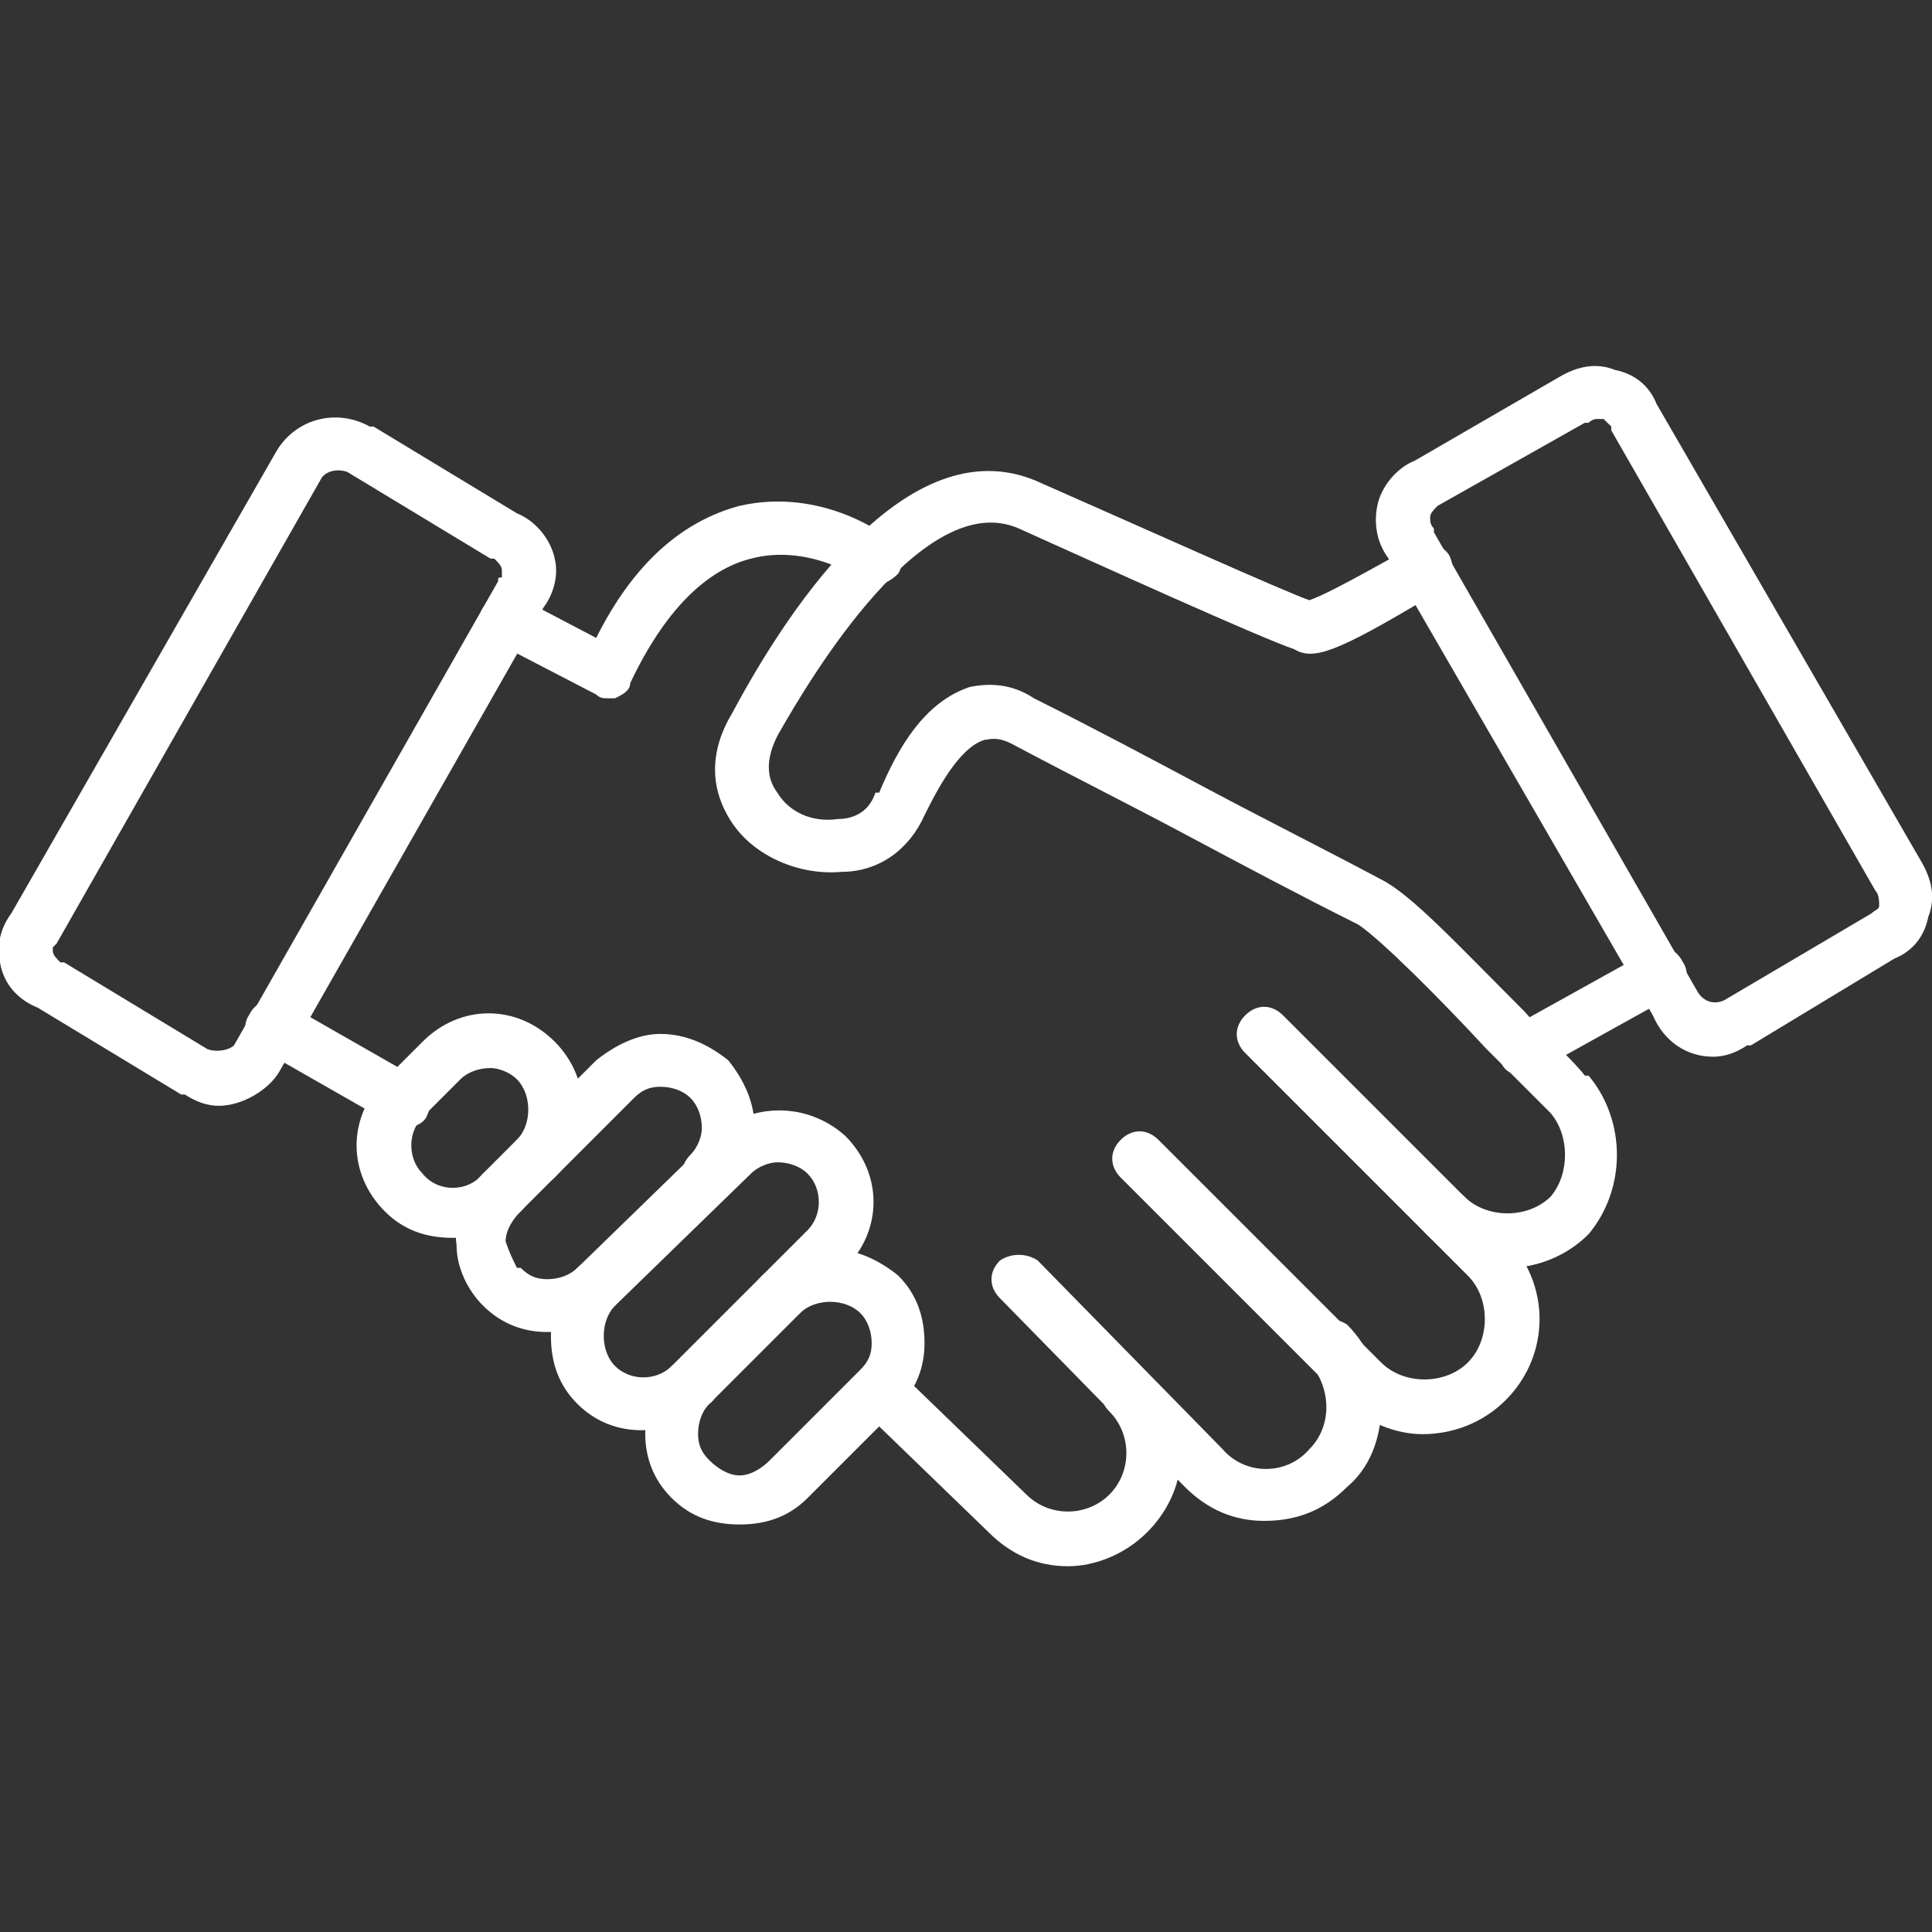
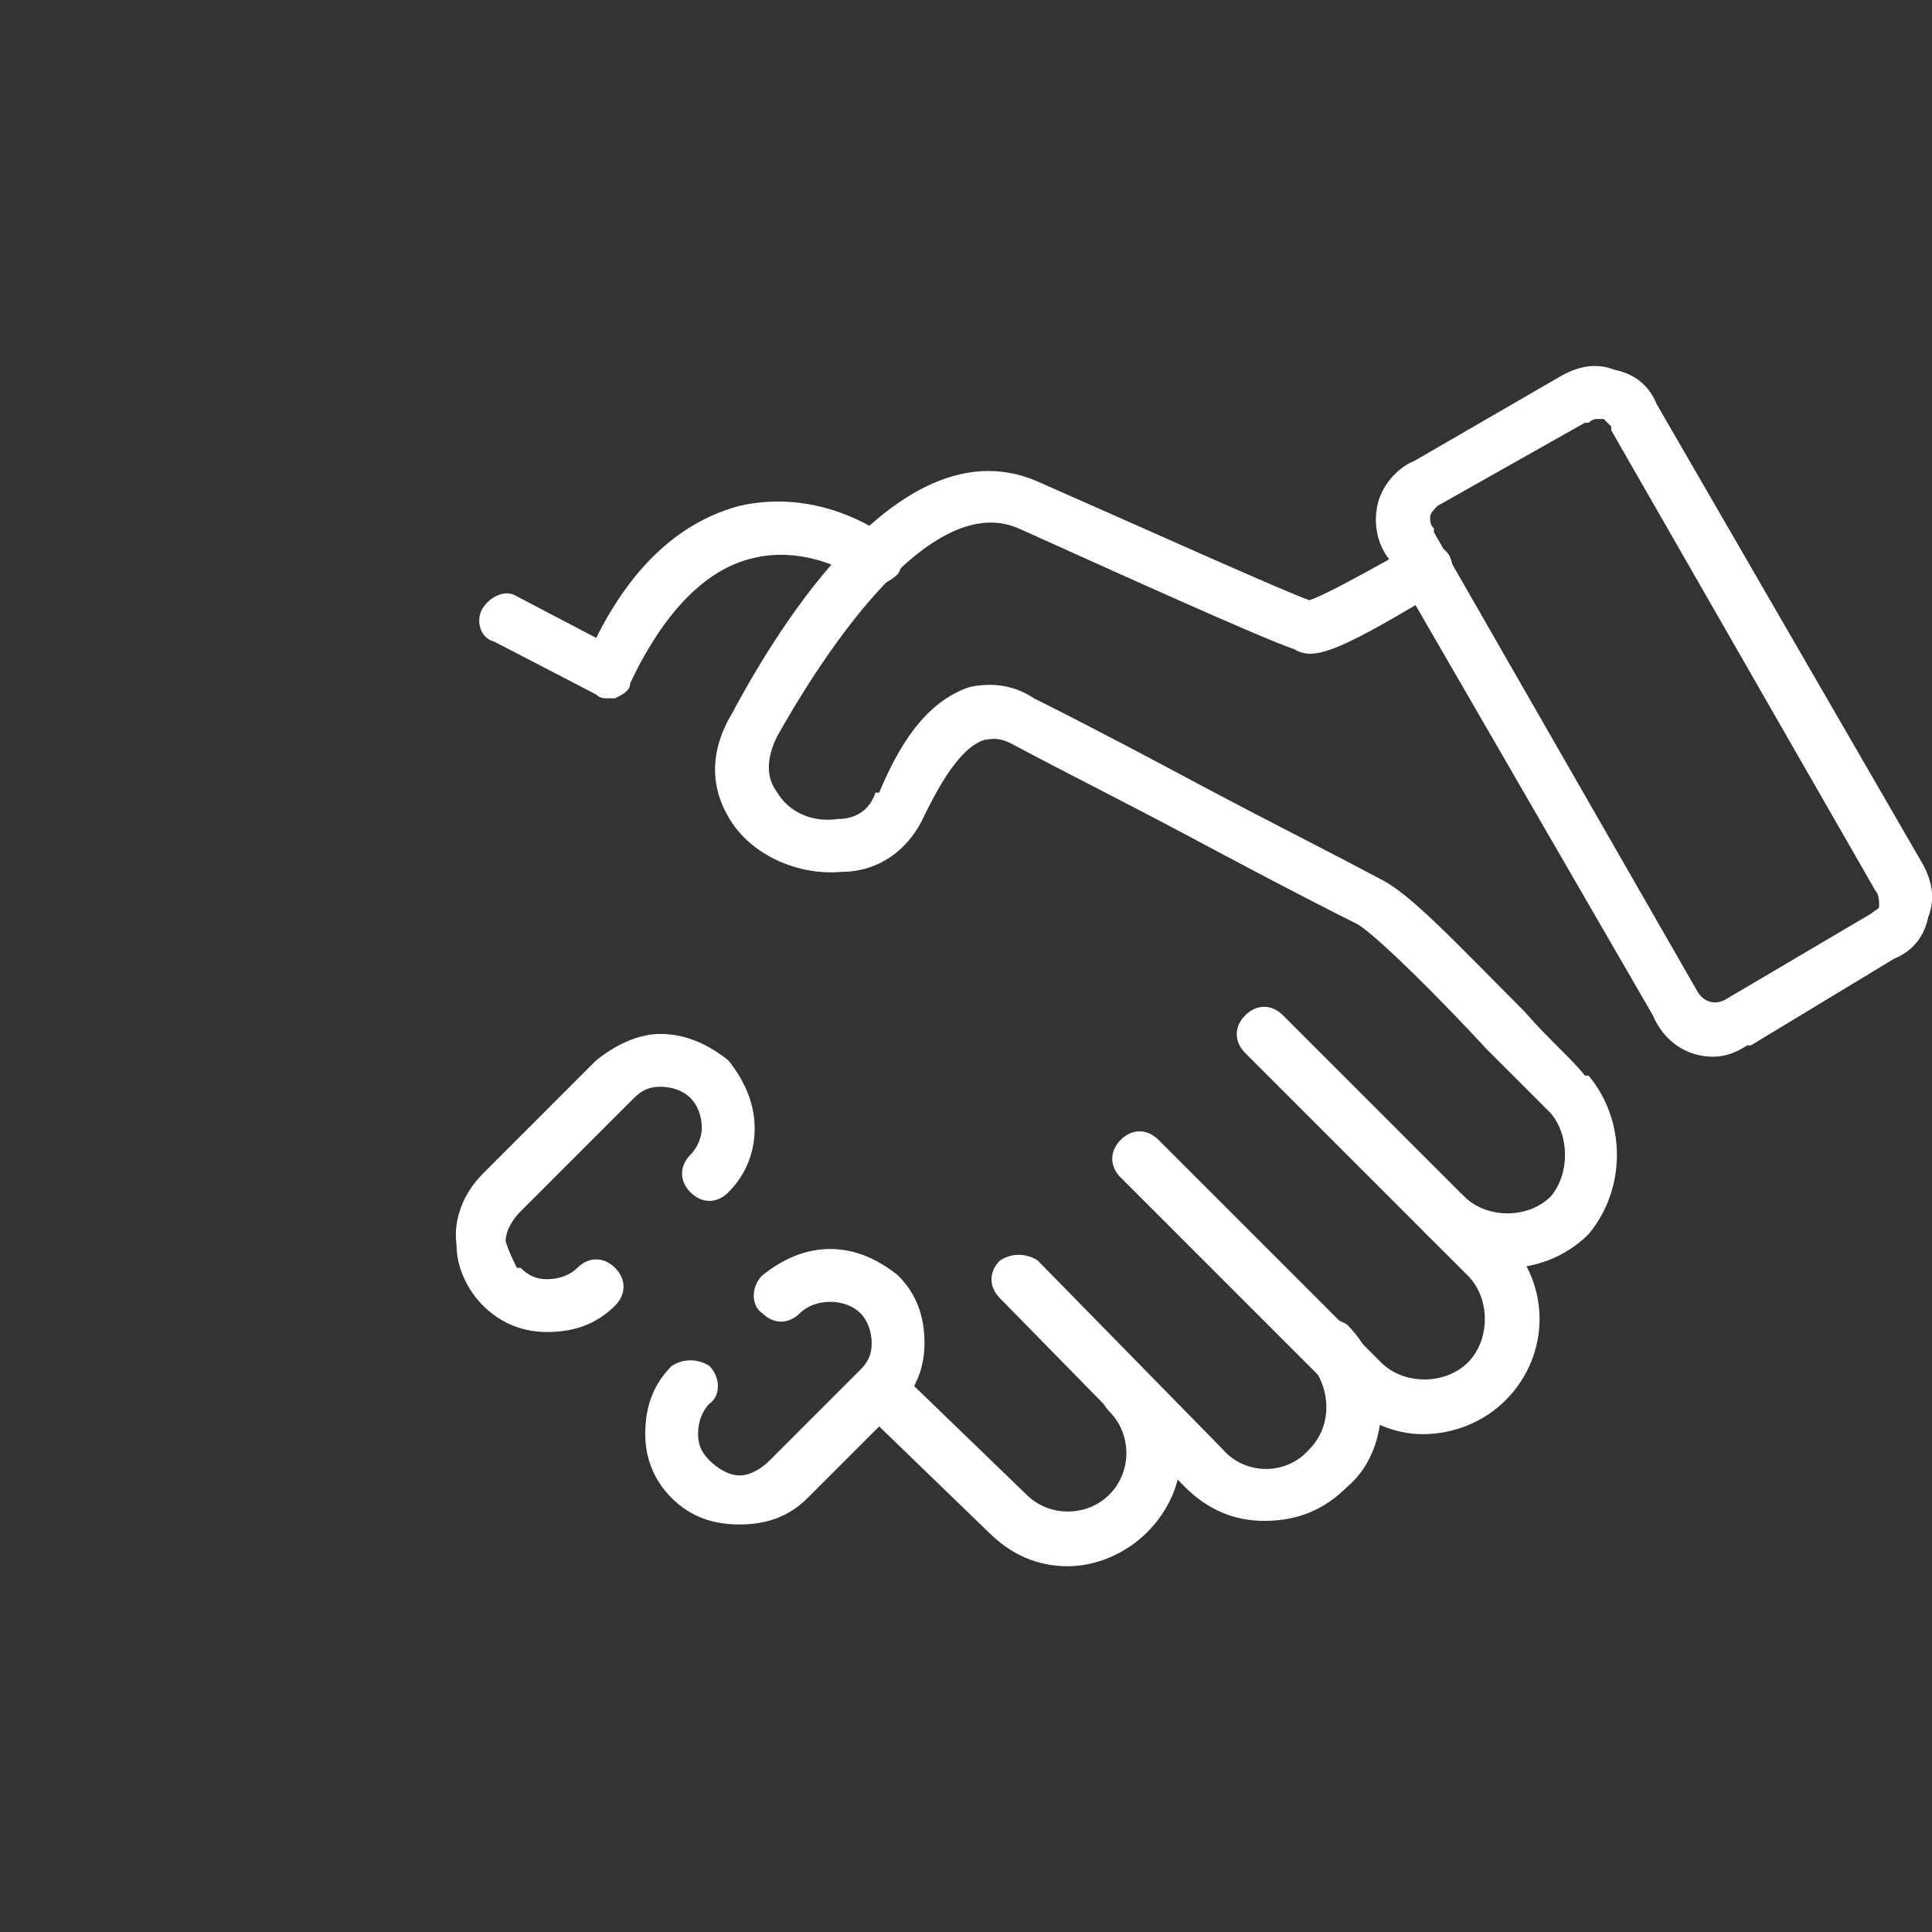
<svg xmlns="http://www.w3.org/2000/svg" width="44" height="44" viewBox="0 0 44 44" fill="none">
  <rect x="0" y="0" width="44" height="44" fill="#333333" stroke="none" />
  <g clip-path="url(#clip0_2131_2202)">
    <path fill-rule="evenodd" clip-rule="evenodd" d="M34.289 28.88C33.688 28.88 33 28.622 32.484 28.106C32.227 27.848 32.227 27.505 32.484 27.247C32.742 26.989 33.086 26.989 33.344 27.247C33.859 27.762 34.805 27.762 35.32 27.247C35.75 26.731 35.75 25.872 35.32 25.356C34.977 25.012 34.461 24.497 33.859 23.895C32.828 22.778 31.453 21.403 30.938 21.059C29.562 20.372 28.273 19.684 26.984 18.997C25.695 18.309 24.32 17.622 23.031 16.934C22.688 16.762 22.516 16.848 22.43 16.848C21.828 17.02 21.312 18.052 21.055 18.567C20.711 19.34 20.023 19.856 19.164 19.856C18.219 19.942 17.188 19.512 16.672 18.739C16.156 17.965 16.156 17.106 16.672 16.247C18.047 13.669 20.797 9.63 23.719 11.005C25.867 11.95 29.305 13.497 29.82 13.669C30.078 13.583 30.594 13.325 31.969 12.552L32.141 12.466C32.484 12.294 32.828 12.38 33 12.637C33.172 12.981 33.086 13.325 32.742 13.497L32.57 13.583C30.422 14.872 29.906 15.044 29.477 14.786C28.703 14.528 24.922 12.809 23.203 12.036C21.055 11.091 18.477 15.387 17.703 16.762C17.445 17.278 17.445 17.708 17.703 18.052C17.961 18.481 18.477 18.739 19.078 18.653C19.336 18.653 19.766 18.567 19.938 18.052H20.023C20.453 17.02 21.055 15.989 22.086 15.645C22.516 15.559 23.031 15.559 23.547 15.903C24.922 16.59 26.211 17.278 27.5 17.965C28.789 18.653 30.164 19.34 31.453 20.028C32.141 20.372 33.172 21.489 34.719 23.036C35.234 23.637 35.836 24.153 36.094 24.497C36.18 24.497 36.18 24.497 36.18 24.497C37.039 25.528 37.039 27.075 36.18 28.106C35.664 28.622 34.977 28.88 34.289 28.88Z" fill="white" />
    <path fill-rule="evenodd" clip-rule="evenodd" d="M13.836 15.903C13.75 15.903 13.664 15.903 13.578 15.817L11.258 14.614C10.914 14.528 10.828 14.098 11 13.84C11.172 13.582 11.516 13.411 11.773 13.582L13.578 14.528C14.438 12.809 15.555 11.864 16.844 11.52C18.734 11.09 20.195 12.207 20.281 12.293C20.539 12.465 20.625 12.809 20.453 13.067C20.195 13.325 19.852 13.411 19.594 13.239C19.594 13.153 18.391 12.379 17.102 12.723C16.07 12.981 15.125 13.926 14.352 15.559C14.352 15.731 14.18 15.817 14.008 15.903C13.922 15.903 13.922 15.903 13.836 15.903Z" fill="white" />
-     <path fill-rule="evenodd" clip-rule="evenodd" d="M34.719 24.492C34.461 24.492 34.289 24.406 34.203 24.234C34.031 23.891 34.117 23.547 34.461 23.375L37.555 21.656C37.812 21.484 38.156 21.57 38.328 21.914C38.5 22.172 38.414 22.516 38.07 22.688L34.977 24.406C34.891 24.492 34.805 24.492 34.719 24.492Z" fill="white" />
    <path fill-rule="evenodd" clip-rule="evenodd" d="M16.844 34.719C16.242 34.719 15.727 34.547 15.297 34.117C14.867 33.688 14.695 33.172 14.695 32.656C14.695 32.055 14.867 31.539 15.297 31.109C15.555 30.938 15.898 30.938 16.156 31.109C16.414 31.367 16.414 31.797 16.156 31.969C15.984 32.141 15.898 32.398 15.898 32.656C15.898 32.914 15.984 33.086 16.156 33.258C16.328 33.43 16.586 33.602 16.844 33.602C17.102 33.602 17.359 33.43 17.531 33.258L19.594 31.195C19.766 31.023 19.852 30.852 19.852 30.594C19.852 30.336 19.766 30.078 19.594 29.906C19.422 29.734 19.164 29.648 18.906 29.648C18.648 29.648 18.391 29.734 18.219 29.906C17.961 30.164 17.617 30.164 17.359 29.906C17.102 29.734 17.102 29.305 17.359 29.047C17.789 28.703 18.305 28.445 18.906 28.445C19.508 28.445 20.023 28.703 20.453 29.047C20.883 29.477 21.055 29.992 21.055 30.594C21.055 31.109 20.883 31.625 20.453 32.055L18.391 34.117C17.961 34.547 17.445 34.719 16.844 34.719Z" fill="white" />
-     <path fill-rule="evenodd" clip-rule="evenodd" d="M14.609 32.572C14.094 32.572 13.578 32.4 13.148 31.971C12.719 31.541 12.547 31.025 12.547 30.424C12.547 29.822 12.719 29.307 13.148 28.877L16.242 25.869C17.102 25.096 18.391 25.096 19.25 25.869C20.109 26.729 20.109 28.018 19.25 28.877L16.156 31.971C15.727 32.4 15.211 32.572 14.609 32.572ZM17.703 26.471C17.531 26.471 17.273 26.557 17.102 26.729L14.008 29.736C13.664 30.08 13.664 30.768 14.008 31.111C14.352 31.455 14.953 31.455 15.297 31.111L18.391 28.018C18.734 27.674 18.734 27.072 18.391 26.729C18.219 26.557 17.961 26.471 17.703 26.471Z" fill="white" />
    <path fill-rule="evenodd" clip-rule="evenodd" d="M12.461 30.336C11.945 30.336 11.43 30.164 11 29.734C10.656 29.391 10.398 28.875 10.398 28.359C10.312 27.758 10.57 27.156 11 26.727L13.578 24.148C14.008 23.805 14.523 23.547 15.039 23.547C15.64 23.547 16.156 23.805 16.586 24.148C16.93 24.578 17.187 25.094 17.187 25.695C17.187 26.211 17.015 26.727 16.586 27.156C16.328 27.414 15.984 27.414 15.726 27.156C15.469 26.898 15.469 26.555 15.726 26.297C15.898 26.125 15.984 25.867 15.984 25.695C15.984 25.438 15.898 25.18 15.726 25.008C15.555 24.836 15.297 24.75 15.039 24.75C14.781 24.75 14.609 24.836 14.437 25.008L11.859 27.586C11.687 27.758 11.515 28.016 11.515 28.273C11.601 28.531 11.687 28.703 11.773 28.875H11.859C12.031 29.047 12.203 29.133 12.461 29.133C12.719 29.133 12.976 29.047 13.148 28.875C13.406 28.617 13.75 28.617 14.008 28.875C14.265 29.133 14.265 29.477 14.008 29.734C13.578 30.164 13.062 30.336 12.461 30.336Z" fill="white" />
-     <path fill-rule="evenodd" clip-rule="evenodd" d="M10.312 28.191C9.711 28.191 9.195 28.02 8.766 27.59C7.906 26.73 7.906 25.441 8.766 24.582L9.625 23.723C10.484 22.863 11.773 22.863 12.633 23.723C13.492 24.582 13.492 25.957 12.633 26.816C12.461 26.988 12.203 27.074 12.031 26.988C12.117 27.16 12.031 27.418 11.859 27.59C11.43 28.02 10.828 28.191 10.312 28.191ZM11.172 24.324C10.914 24.324 10.656 24.41 10.484 24.582L9.625 25.441C9.281 25.785 9.281 26.387 9.625 26.73C9.969 27.16 10.656 27.16 11 26.73C11.172 26.559 11.43 26.559 11.602 26.645C11.516 26.387 11.602 26.129 11.773 25.957C12.117 25.613 12.117 24.926 11.773 24.582C11.602 24.41 11.344 24.324 11.172 24.324Z" fill="white" />
-     <path fill-rule="evenodd" clip-rule="evenodd" d="M9.195 25.695C9.109 25.695 9.023 25.695 8.938 25.609L5.93 23.891C5.586 23.719 5.5 23.375 5.672 23.117C5.844 22.773 6.188 22.688 6.531 22.859L9.539 24.578C9.797 24.75 9.883 25.094 9.711 25.438C9.625 25.609 9.367 25.695 9.195 25.695Z" fill="white" />
    <path fill-rule="evenodd" clip-rule="evenodd" d="M24.32 35.67C23.633 35.67 23.031 35.412 22.516 34.897L19.938 32.404C19.68 32.147 19.68 31.803 19.938 31.545C20.195 31.287 20.539 31.287 20.797 31.545L23.375 34.037C23.891 34.553 24.75 34.553 25.266 34.037C25.781 33.522 25.781 32.662 25.266 32.147C25.008 31.889 25.008 31.545 25.266 31.287C25.523 31.029 25.867 31.029 26.125 31.287C27.156 32.318 27.156 33.865 26.125 34.897C25.609 35.412 24.922 35.67 24.32 35.67Z" fill="white" />
    <path fill-rule="evenodd" clip-rule="evenodd" d="M28.789 34.637C28.102 34.637 27.5 34.379 26.984 33.863L22.773 29.566C22.516 29.309 22.516 28.965 22.773 28.707C23.031 28.535 23.375 28.535 23.633 28.707L27.844 33.004C28.359 33.605 29.305 33.605 29.82 33.004C30.336 32.488 30.336 31.629 29.82 31.027C29.562 30.855 29.562 30.426 29.82 30.168C30.078 29.996 30.422 29.996 30.68 30.168C31.195 30.684 31.453 31.371 31.453 32.059C31.453 32.746 31.195 33.434 30.68 33.863C30.164 34.379 29.562 34.637 28.789 34.637Z" fill="white" />
    <path fill-rule="evenodd" clip-rule="evenodd" d="M32.398 32.662C31.797 32.662 31.109 32.404 30.594 31.889L25.523 26.818C25.266 26.561 25.266 26.217 25.523 25.959C25.781 25.701 26.125 25.701 26.383 25.959L31.453 31.029C31.969 31.545 32.914 31.545 33.43 31.029C33.945 30.514 33.945 29.568 33.43 29.053L28.359 23.982C28.102 23.725 28.102 23.381 28.359 23.123C28.617 22.865 28.961 22.865 29.219 23.123L34.289 28.193C35.32 29.225 35.32 30.857 34.289 31.889C33.773 32.404 33.086 32.662 32.398 32.662Z" fill="white" />
    <path fill-rule="evenodd" clip-rule="evenodd" d="M39.016 24.066C38.414 24.066 37.898 23.722 37.641 23.121L31.625 12.722C31.367 12.379 31.281 11.949 31.367 11.519C31.453 11.089 31.797 10.66 32.227 10.488L35.492 8.597C35.922 8.339 36.352 8.253 36.781 8.425C37.211 8.511 37.555 8.769 37.727 9.199L43.742 19.597C44 20.027 44.086 20.457 43.914 20.886C43.828 21.316 43.57 21.66 43.141 21.832L39.875 23.808C39.789 23.808 39.789 23.808 39.789 23.808C39.531 23.98 39.273 24.066 39.016 24.066ZM36.352 9.543C36.352 9.543 36.266 9.543 36.18 9.628C36.18 9.628 36.18 9.628 36.094 9.628L32.742 11.519C32.656 11.605 32.57 11.691 32.57 11.777C32.57 11.863 32.57 11.949 32.656 12.035C32.656 12.035 32.656 12.035 32.656 12.121L38.672 22.605C38.844 22.863 39.102 22.863 39.273 22.777L42.625 20.8C42.711 20.714 42.797 20.714 42.797 20.628C42.797 20.543 42.797 20.371 42.711 20.285L36.695 9.8C36.695 9.8 36.695 9.8 36.695 9.714C36.609 9.628 36.609 9.628 36.523 9.543C36.438 9.543 36.438 9.543 36.352 9.543Z" fill="white" />
-     <path fill-rule="evenodd" clip-rule="evenodd" d="M4.984 25.184C4.727 25.184 4.469 25.098 4.211 24.926H4.125L0.859 22.949C0.43 22.777 0.086 22.434 0 21.918C-0.086 21.574 0 21.145 0.258 20.801L6.273 10.316C6.703 9.543 7.648 9.285 8.422 9.715C8.422 9.715 8.422 9.715 8.508 9.715L11.773 11.691C12.203 11.863 12.547 12.293 12.633 12.723C12.719 13.066 12.633 13.496 12.375 13.84L6.359 24.41C6.102 24.84 5.5 25.184 4.984 25.184ZM4.727 23.895C4.984 23.98 5.242 23.895 5.328 23.809L11.344 13.238C11.344 13.152 11.344 13.152 11.43 13.152C11.43 13.066 11.43 13.066 11.43 12.98C11.43 12.895 11.344 12.809 11.258 12.723H11.172L7.906 10.746C7.648 10.66 7.391 10.746 7.305 10.918L1.289 21.488C1.289 21.488 1.289 21.488 1.203 21.574V21.66C1.203 21.746 1.289 21.832 1.375 21.918H1.461L4.727 23.895Z" fill="white" />
  </g>
  <defs>
    <clipPath id="clip0_2131_2202">
      <rect width="44" height="44" fill="white" />
    </clipPath>
  </defs>
</svg>